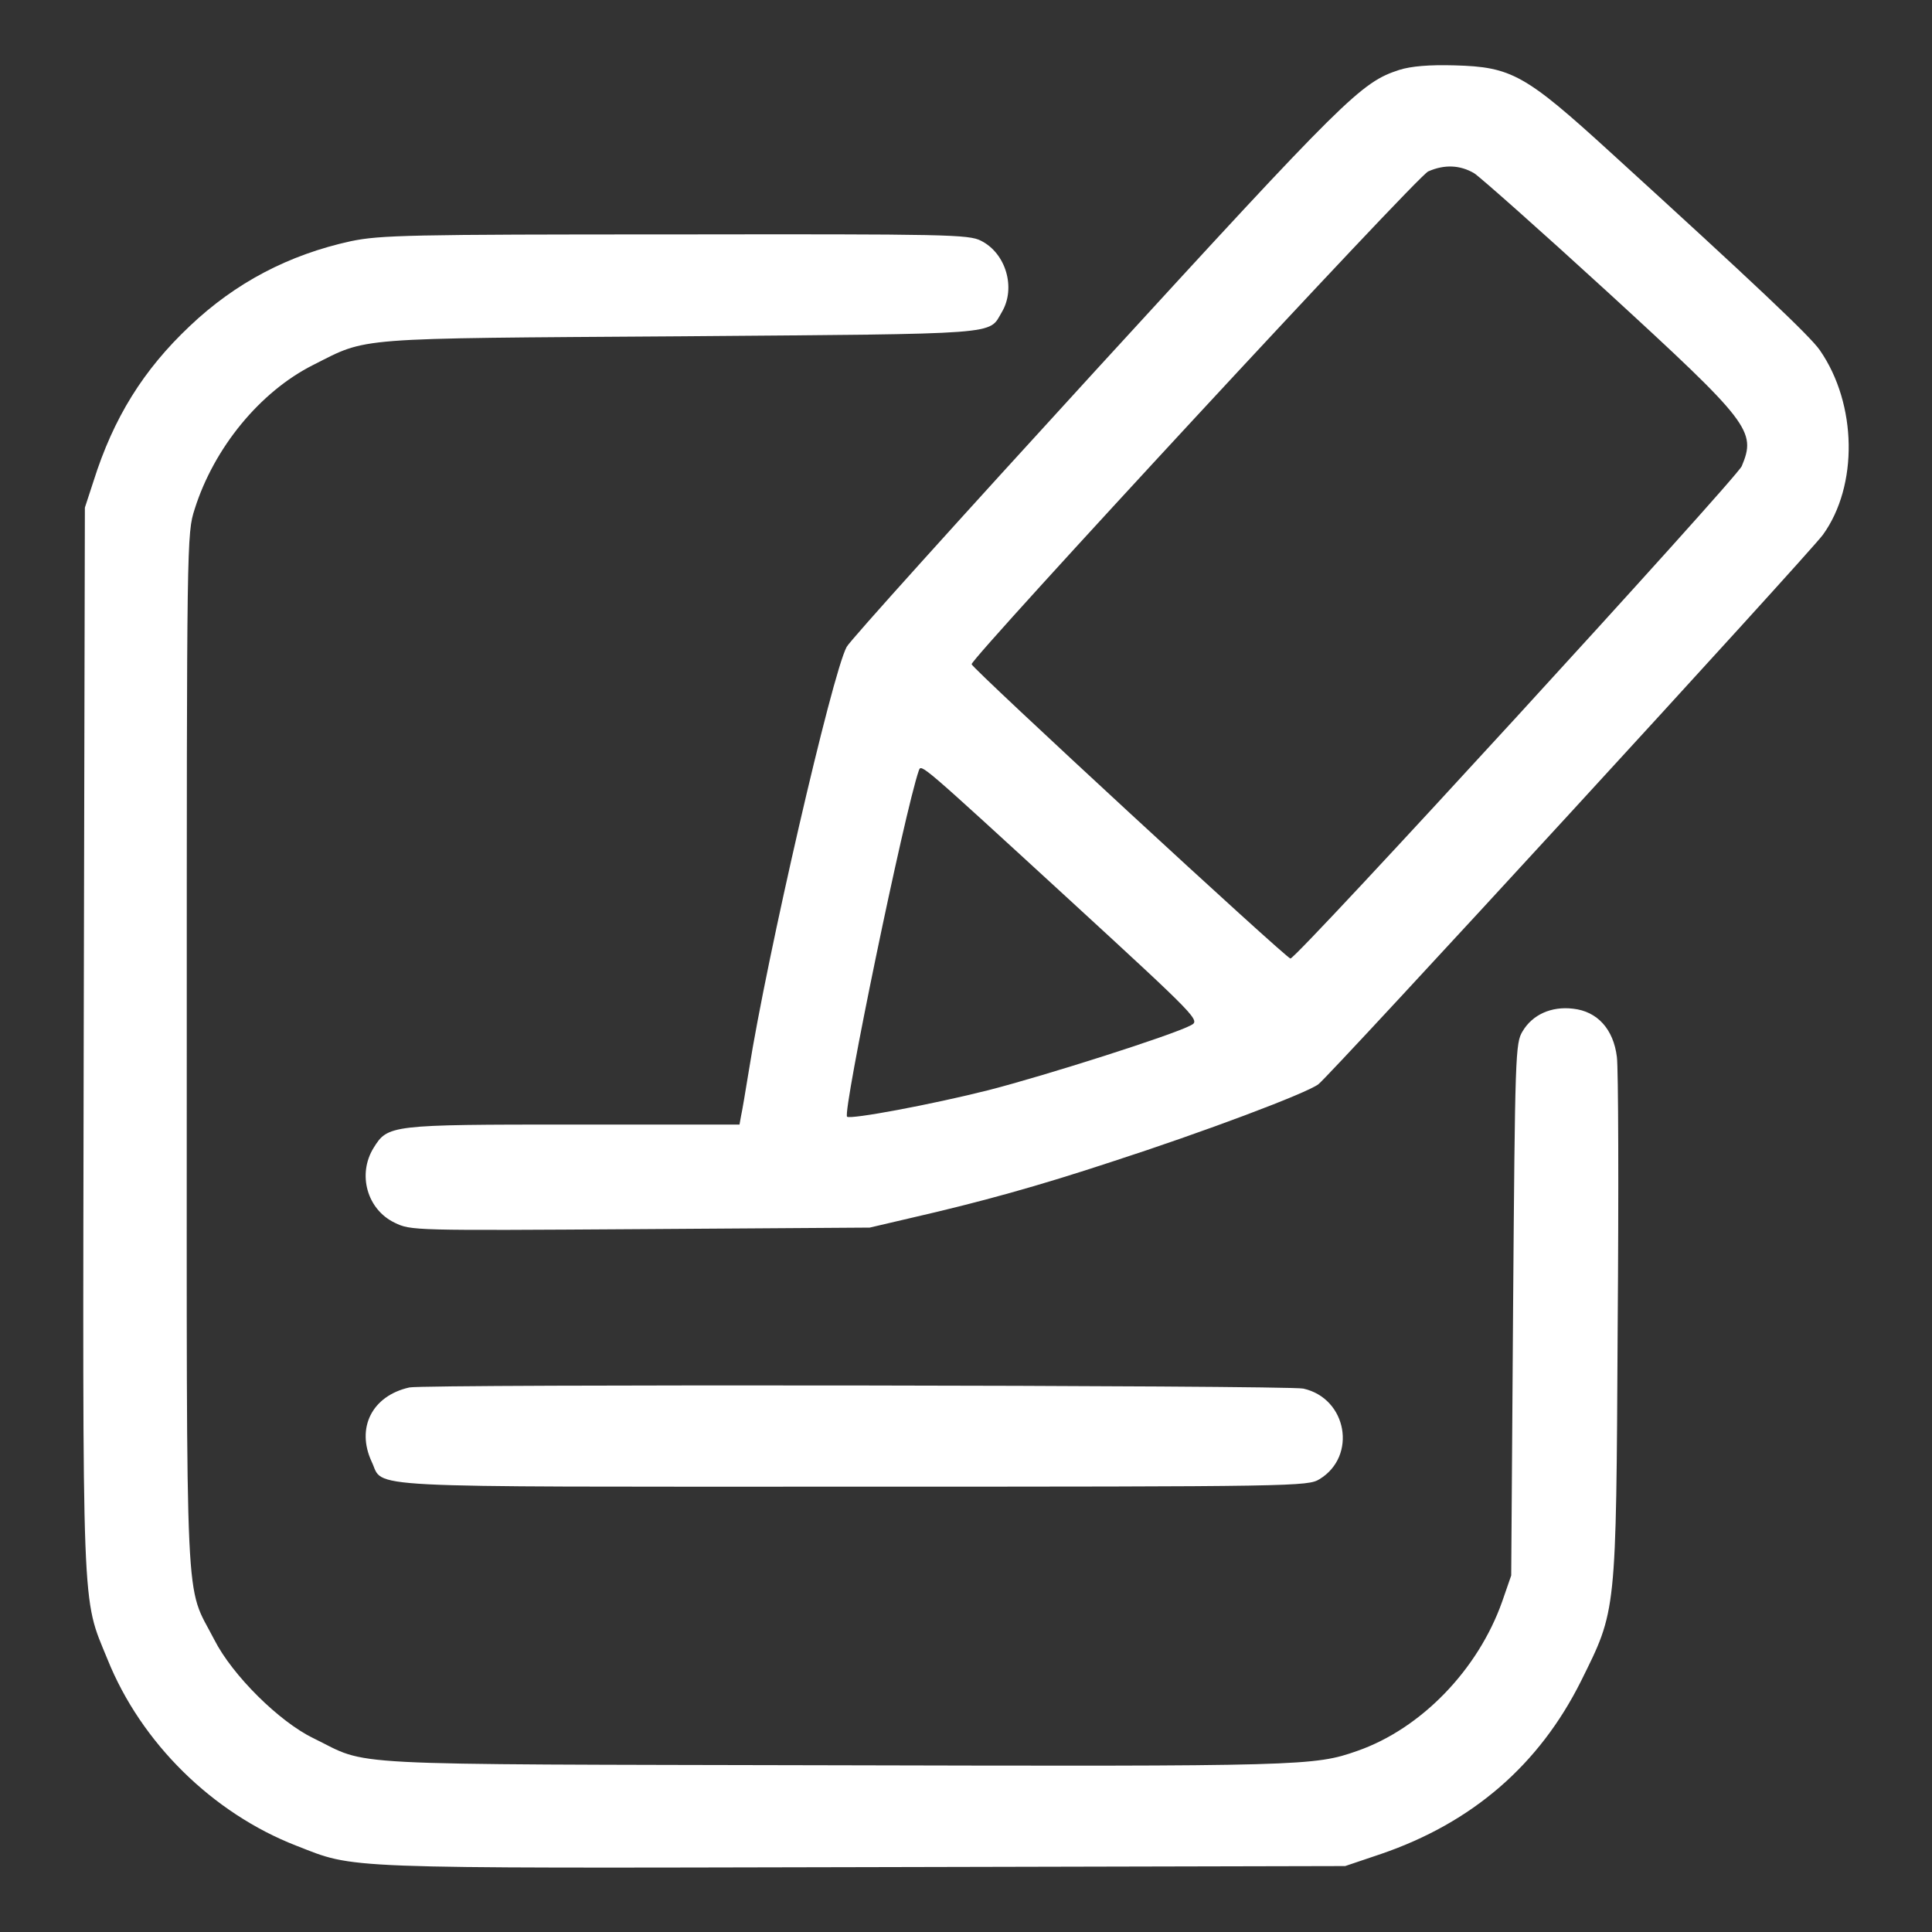
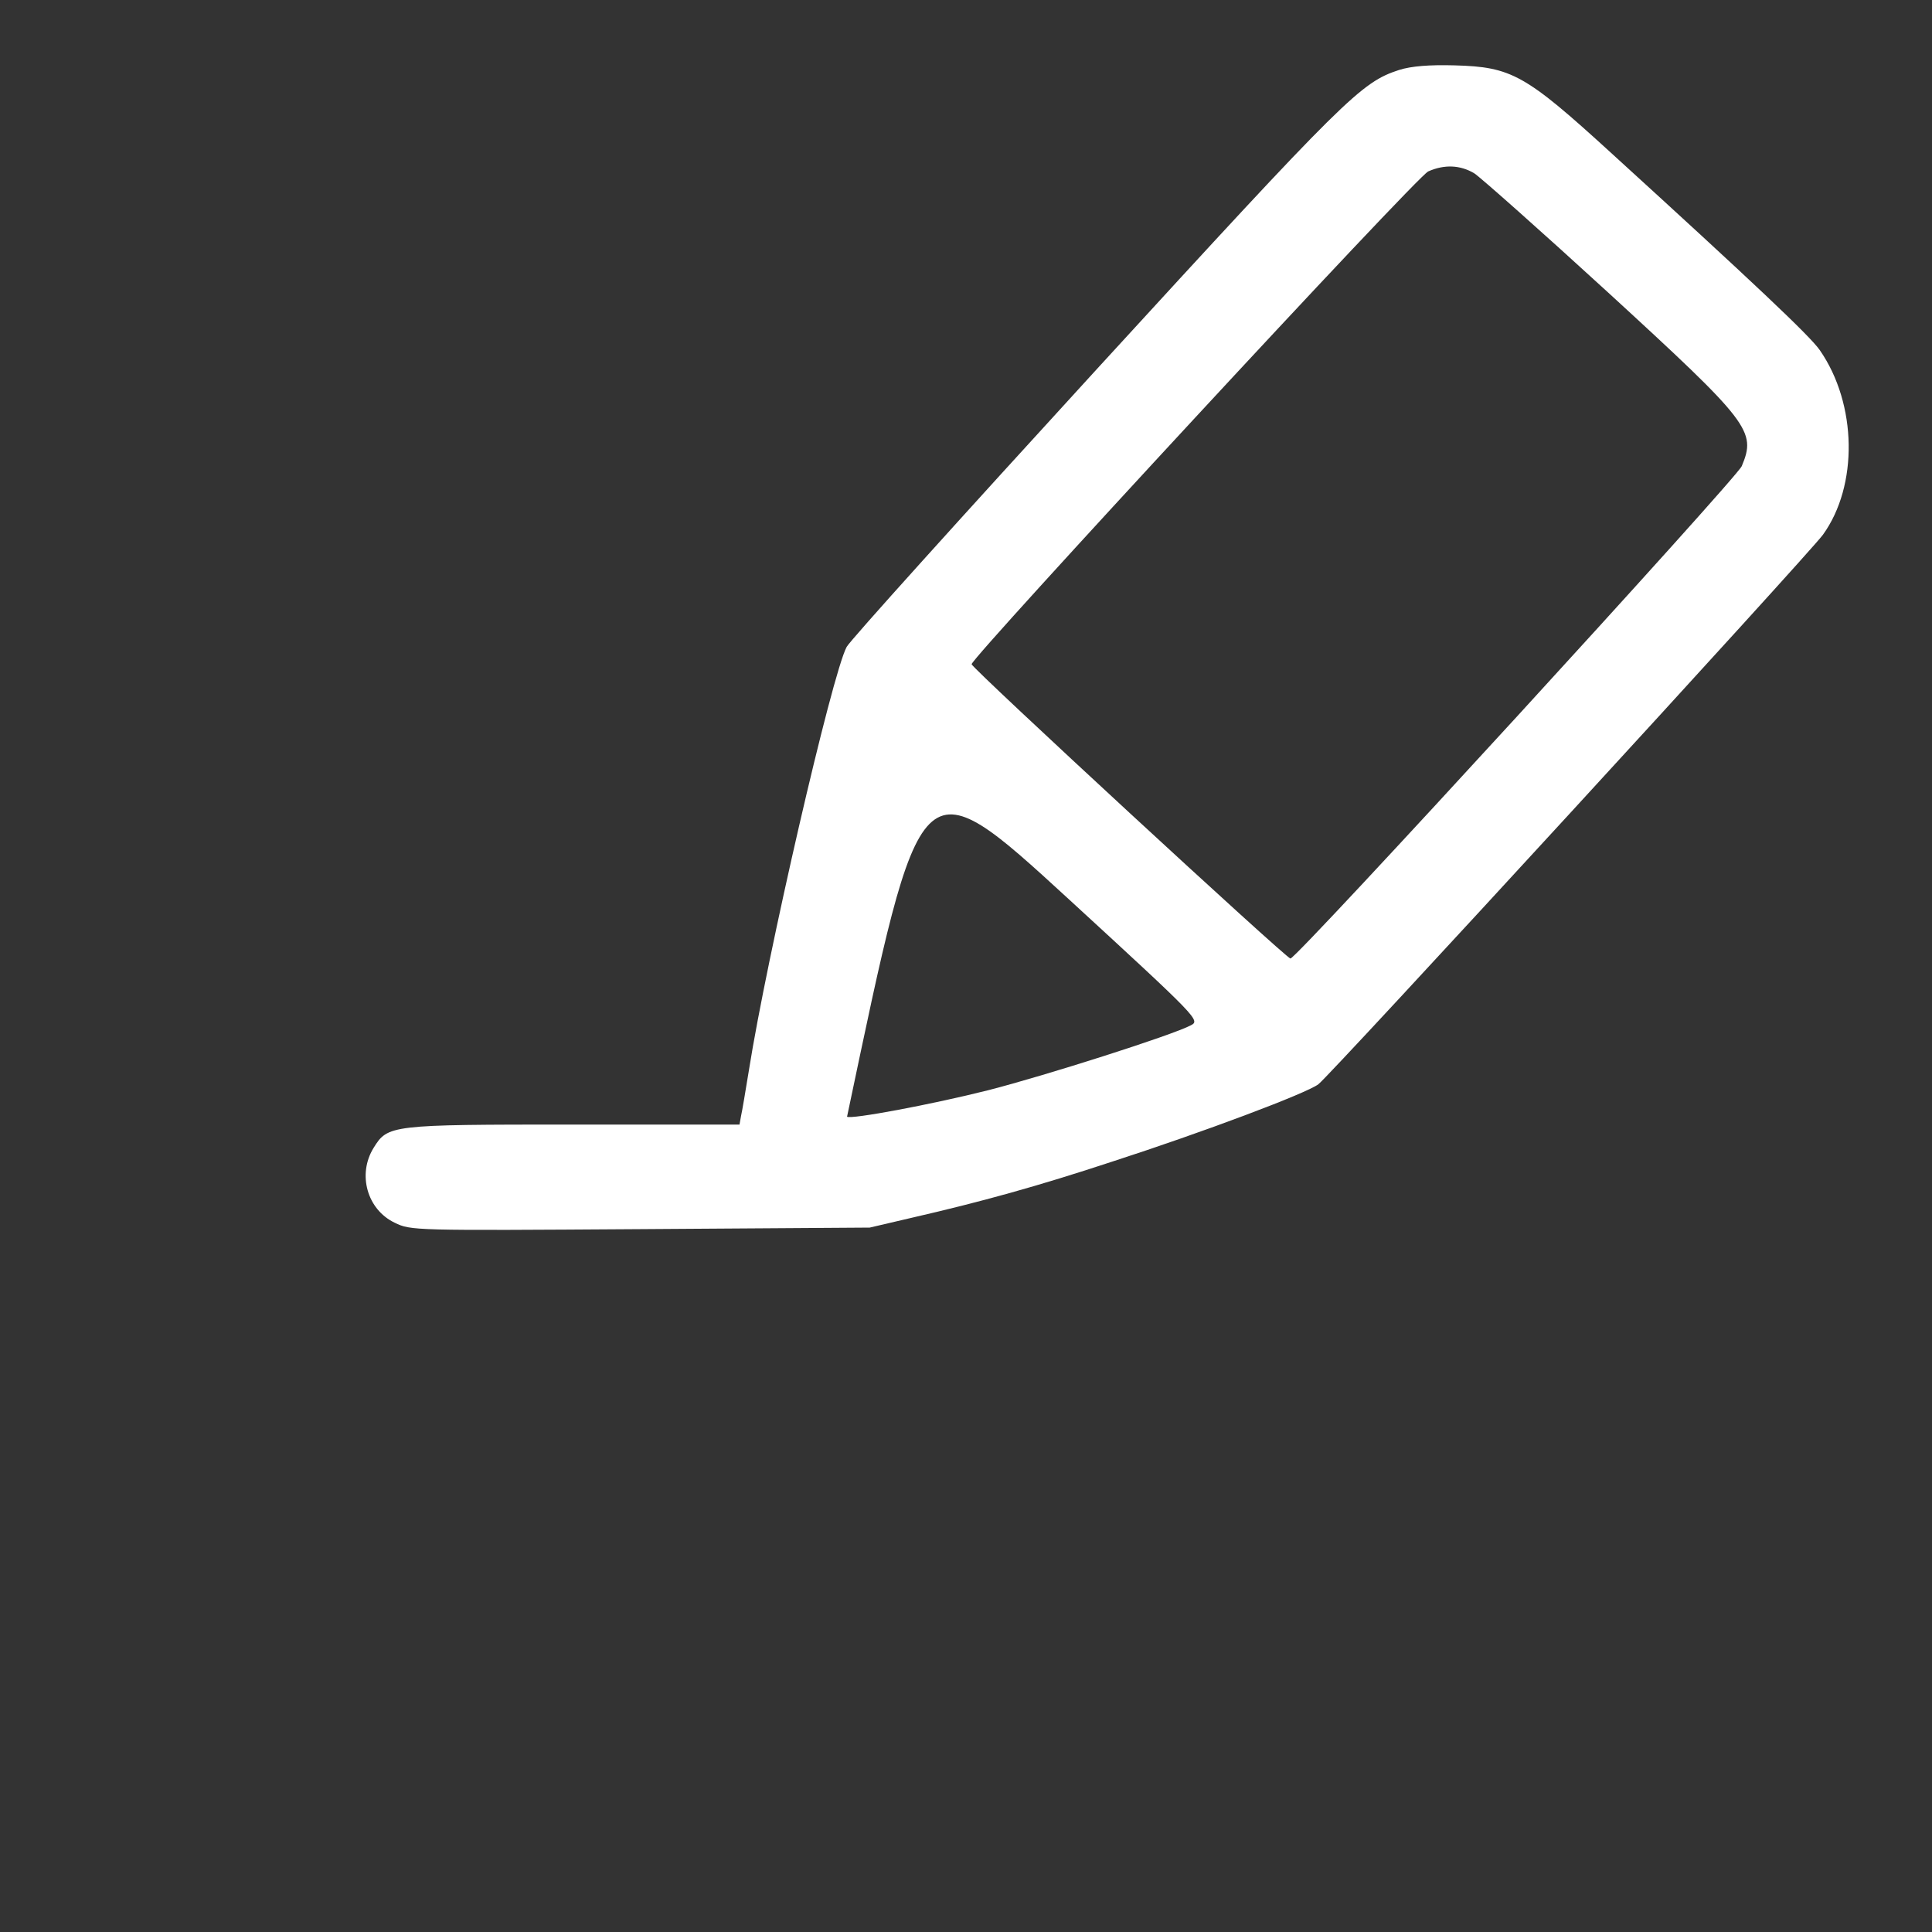
<svg xmlns="http://www.w3.org/2000/svg" width="30" height="30" viewBox="0 0 30 30" fill="none">
  <rect x="0" y="0" width="30" height="30" fill="#333333" stroke="none" />
-   <path d="M21.726 1.086C21.134 1.279 20.905 1.502 17.02 5.744C14.94 8.017 13.194 9.951 13.147 10.045C12.919 10.466 11.905 14.873 11.63 16.613C11.577 16.935 11.524 17.258 11.507 17.328L11.483 17.462H8.899C6.052 17.462 6.022 17.468 5.8 17.826C5.548 18.236 5.7 18.781 6.128 18.986C6.38 19.109 6.415 19.109 9.942 19.086L13.505 19.062L14.155 18.91C15.227 18.664 16.118 18.418 17.272 18.037C18.684 17.58 20.29 16.976 20.472 16.836C20.665 16.689 28.089 8.603 28.306 8.304C28.856 7.543 28.839 6.277 28.259 5.439C28.112 5.222 27.204 4.367 25.018 2.375C23.683 1.156 23.472 1.039 22.587 1.015C22.194 1.004 21.913 1.027 21.726 1.086ZM22.892 2.691C22.991 2.756 23.929 3.588 24.972 4.543C27.175 6.564 27.274 6.693 27.046 7.238C26.964 7.431 20.138 14.884 20.038 14.884C19.974 14.884 15.087 10.373 15.087 10.314C15.087 10.209 22.007 2.732 22.177 2.662C22.429 2.55 22.675 2.562 22.892 2.691ZM16.604 13.97C18.62 15.822 18.638 15.845 18.491 15.921C18.204 16.074 16.235 16.701 15.345 16.929C14.46 17.152 13.206 17.386 13.153 17.34C13.083 17.263 14.044 12.611 14.267 11.966C14.307 11.861 14.261 11.82 16.604 13.97Z" fill="white" />
-   <path d="M5.449 3.745C4.482 3.956 3.656 4.39 2.947 5.063C2.226 5.743 1.763 6.487 1.452 7.472L1.318 7.882L1.3 16.114C1.283 25.243 1.265 24.774 1.669 25.765C2.191 27.065 3.304 28.155 4.599 28.659C5.531 29.022 5.173 29.011 13.388 28.993L20.888 28.976L21.445 28.788C22.863 28.302 23.9 27.405 24.55 26.104C25.101 24.991 25.095 25.091 25.119 20.626C25.136 18.481 25.13 16.589 25.107 16.413C25.054 15.979 24.802 15.704 24.427 15.663C24.087 15.622 23.794 15.757 23.642 16.015C23.531 16.196 23.525 16.366 23.495 20.333L23.466 24.464L23.326 24.868C22.951 25.929 22.066 26.843 21.076 27.188C20.408 27.423 20.249 27.429 12.949 27.411C5.085 27.393 5.765 27.429 4.863 26.989C4.341 26.737 3.609 26.017 3.327 25.46C2.865 24.563 2.9 25.313 2.9 16.319C2.9 8.368 2.9 8.286 3.023 7.905C3.322 6.956 4.036 6.083 4.863 5.667C5.724 5.233 5.431 5.257 10.575 5.222C15.62 5.181 15.345 5.204 15.556 4.847C15.779 4.472 15.62 3.933 15.234 3.739C15.046 3.64 14.7 3.634 10.488 3.64C6.339 3.64 5.906 3.651 5.449 3.745Z" fill="white" />
-   <path d="M6.358 21.544C5.778 21.673 5.526 22.171 5.772 22.699C5.971 23.115 5.414 23.085 13.254 23.085C20.145 23.085 20.309 23.08 20.49 22.968C21.076 22.611 20.918 21.714 20.238 21.562C20.016 21.509 6.592 21.492 6.358 21.544Z" fill="white" />
+   <path d="M21.726 1.086C21.134 1.279 20.905 1.502 17.02 5.744C14.94 8.017 13.194 9.951 13.147 10.045C12.919 10.466 11.905 14.873 11.63 16.613C11.577 16.935 11.524 17.258 11.507 17.328L11.483 17.462H8.899C6.052 17.462 6.022 17.468 5.8 17.826C5.548 18.236 5.7 18.781 6.128 18.986C6.38 19.109 6.415 19.109 9.942 19.086L13.505 19.062L14.155 18.91C15.227 18.664 16.118 18.418 17.272 18.037C18.684 17.58 20.29 16.976 20.472 16.836C20.665 16.689 28.089 8.603 28.306 8.304C28.856 7.543 28.839 6.277 28.259 5.439C28.112 5.222 27.204 4.367 25.018 2.375C23.683 1.156 23.472 1.039 22.587 1.015C22.194 1.004 21.913 1.027 21.726 1.086ZM22.892 2.691C22.991 2.756 23.929 3.588 24.972 4.543C27.175 6.564 27.274 6.693 27.046 7.238C26.964 7.431 20.138 14.884 20.038 14.884C19.974 14.884 15.087 10.373 15.087 10.314C15.087 10.209 22.007 2.732 22.177 2.662C22.429 2.55 22.675 2.562 22.892 2.691ZM16.604 13.97C18.62 15.822 18.638 15.845 18.491 15.921C18.204 16.074 16.235 16.701 15.345 16.929C14.46 17.152 13.206 17.386 13.153 17.34C14.307 11.861 14.261 11.82 16.604 13.97Z" fill="white" />
</svg>